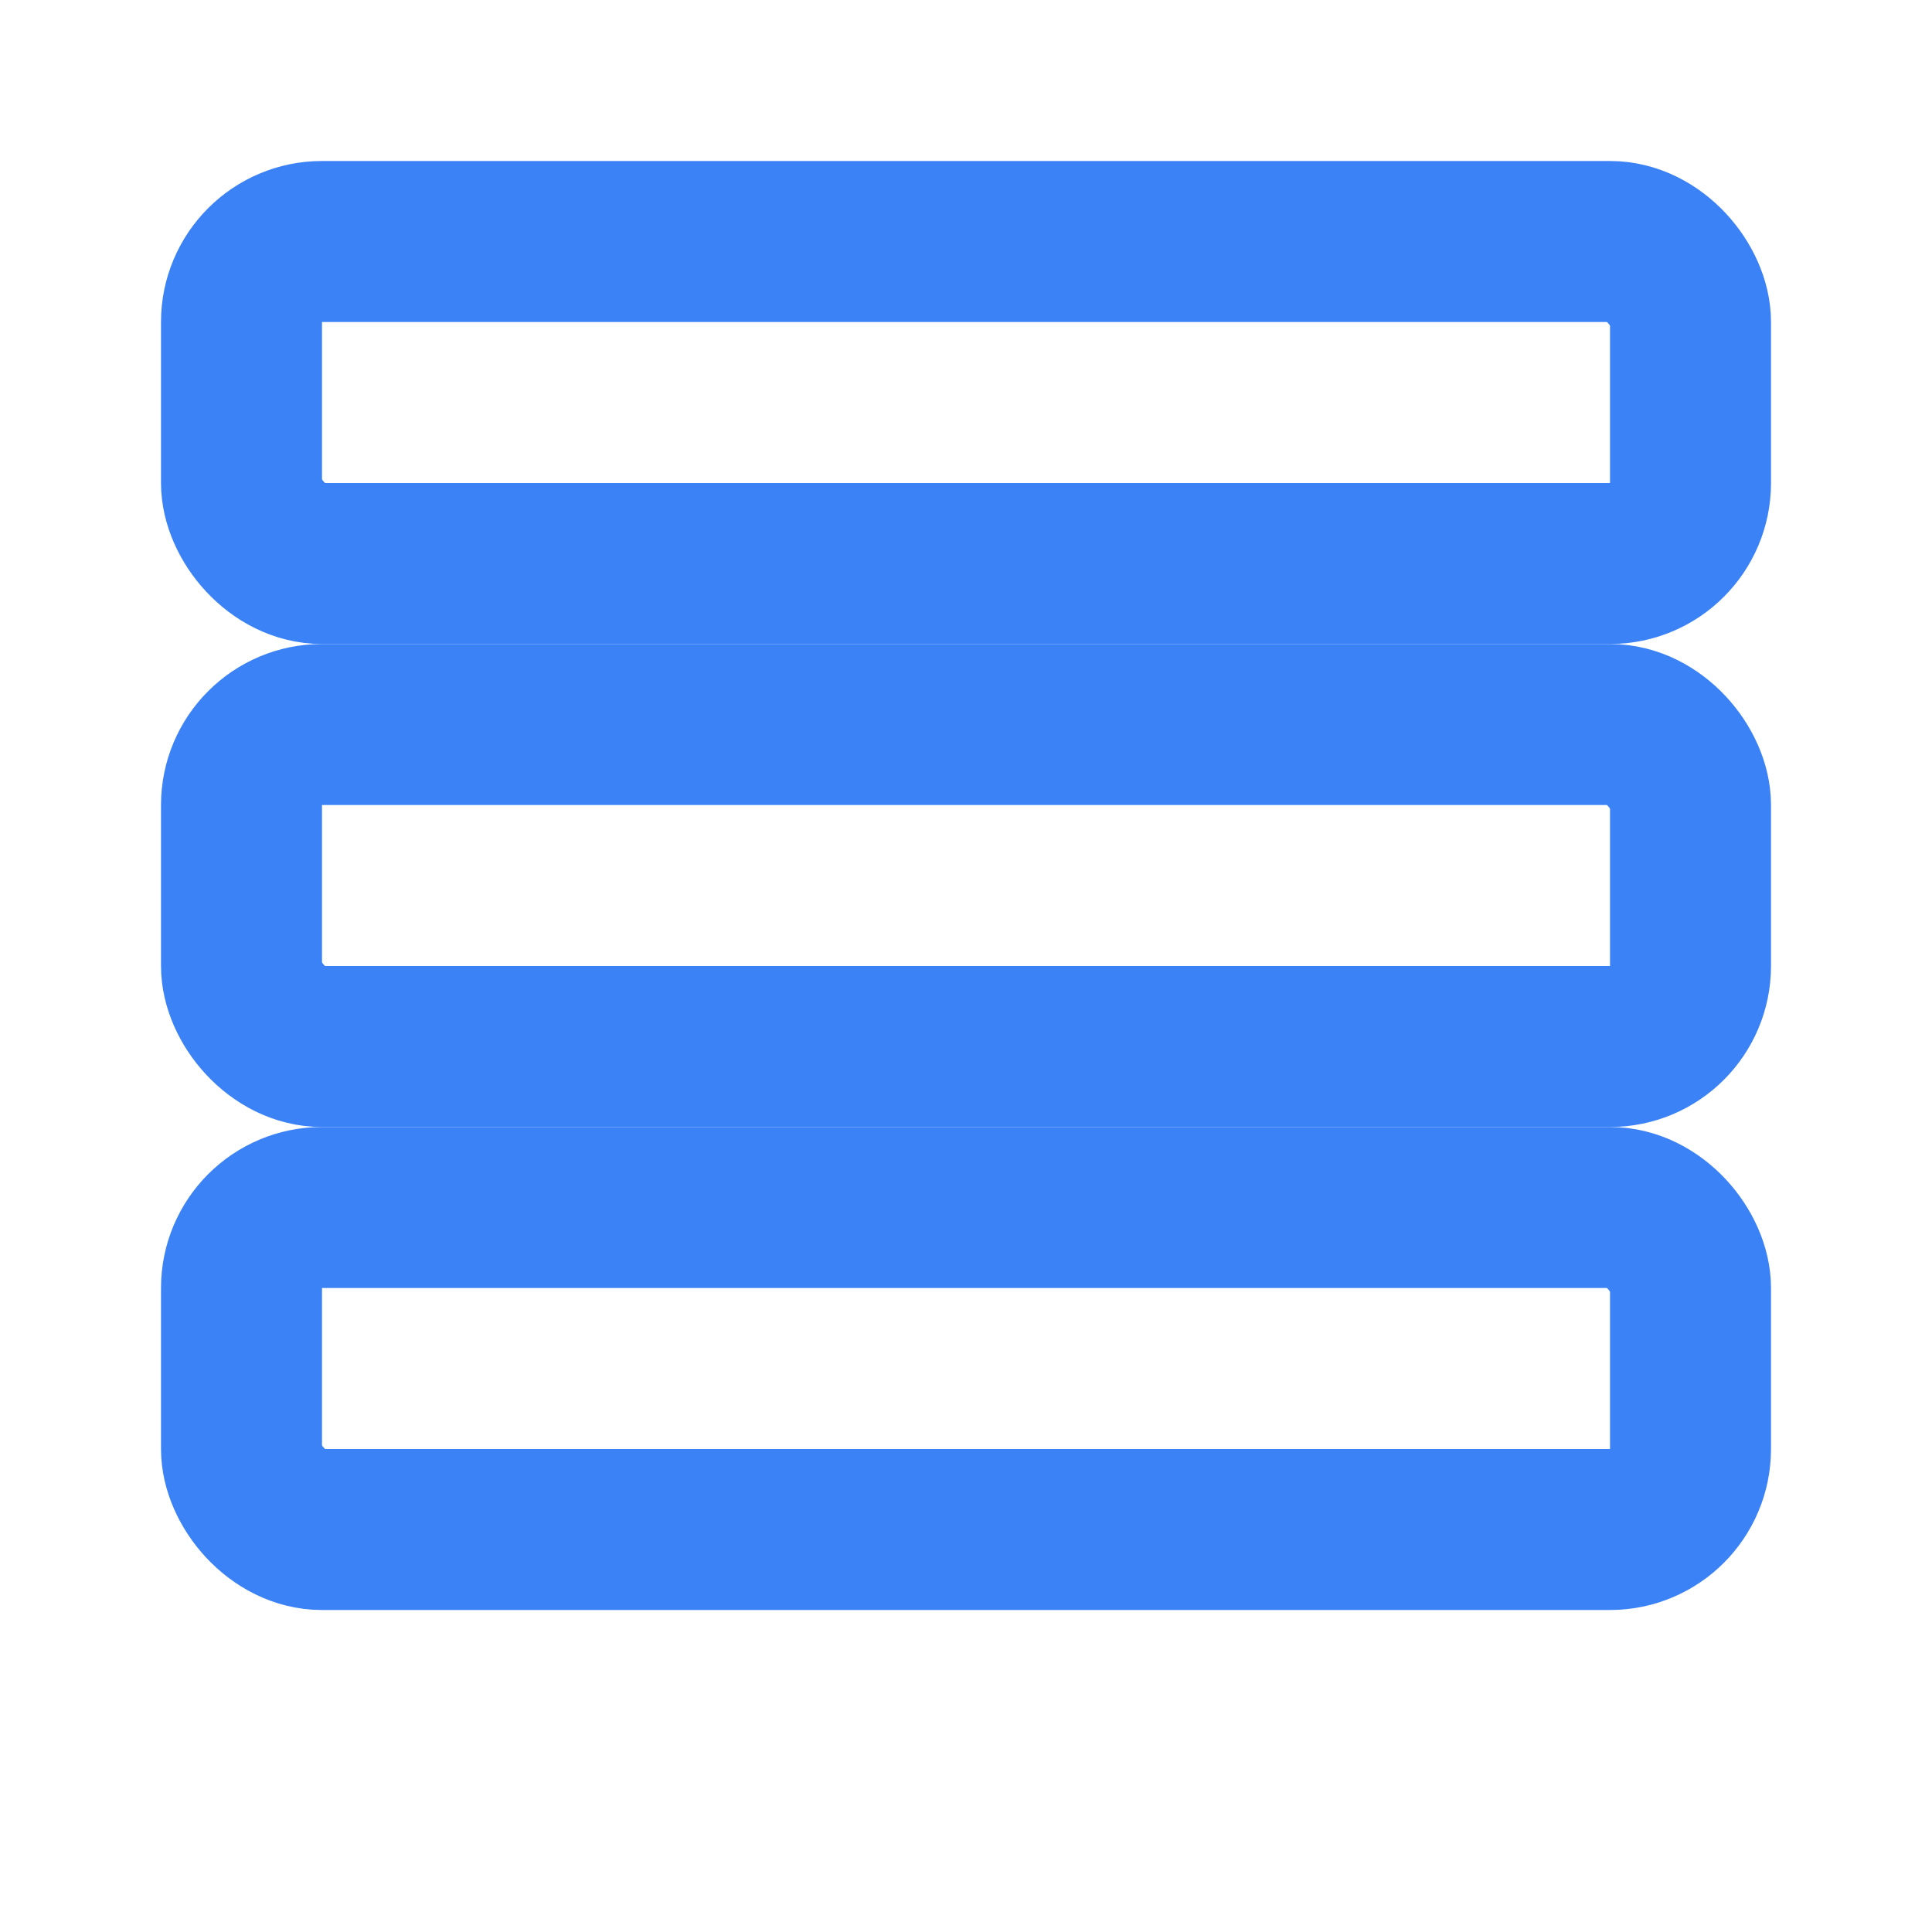
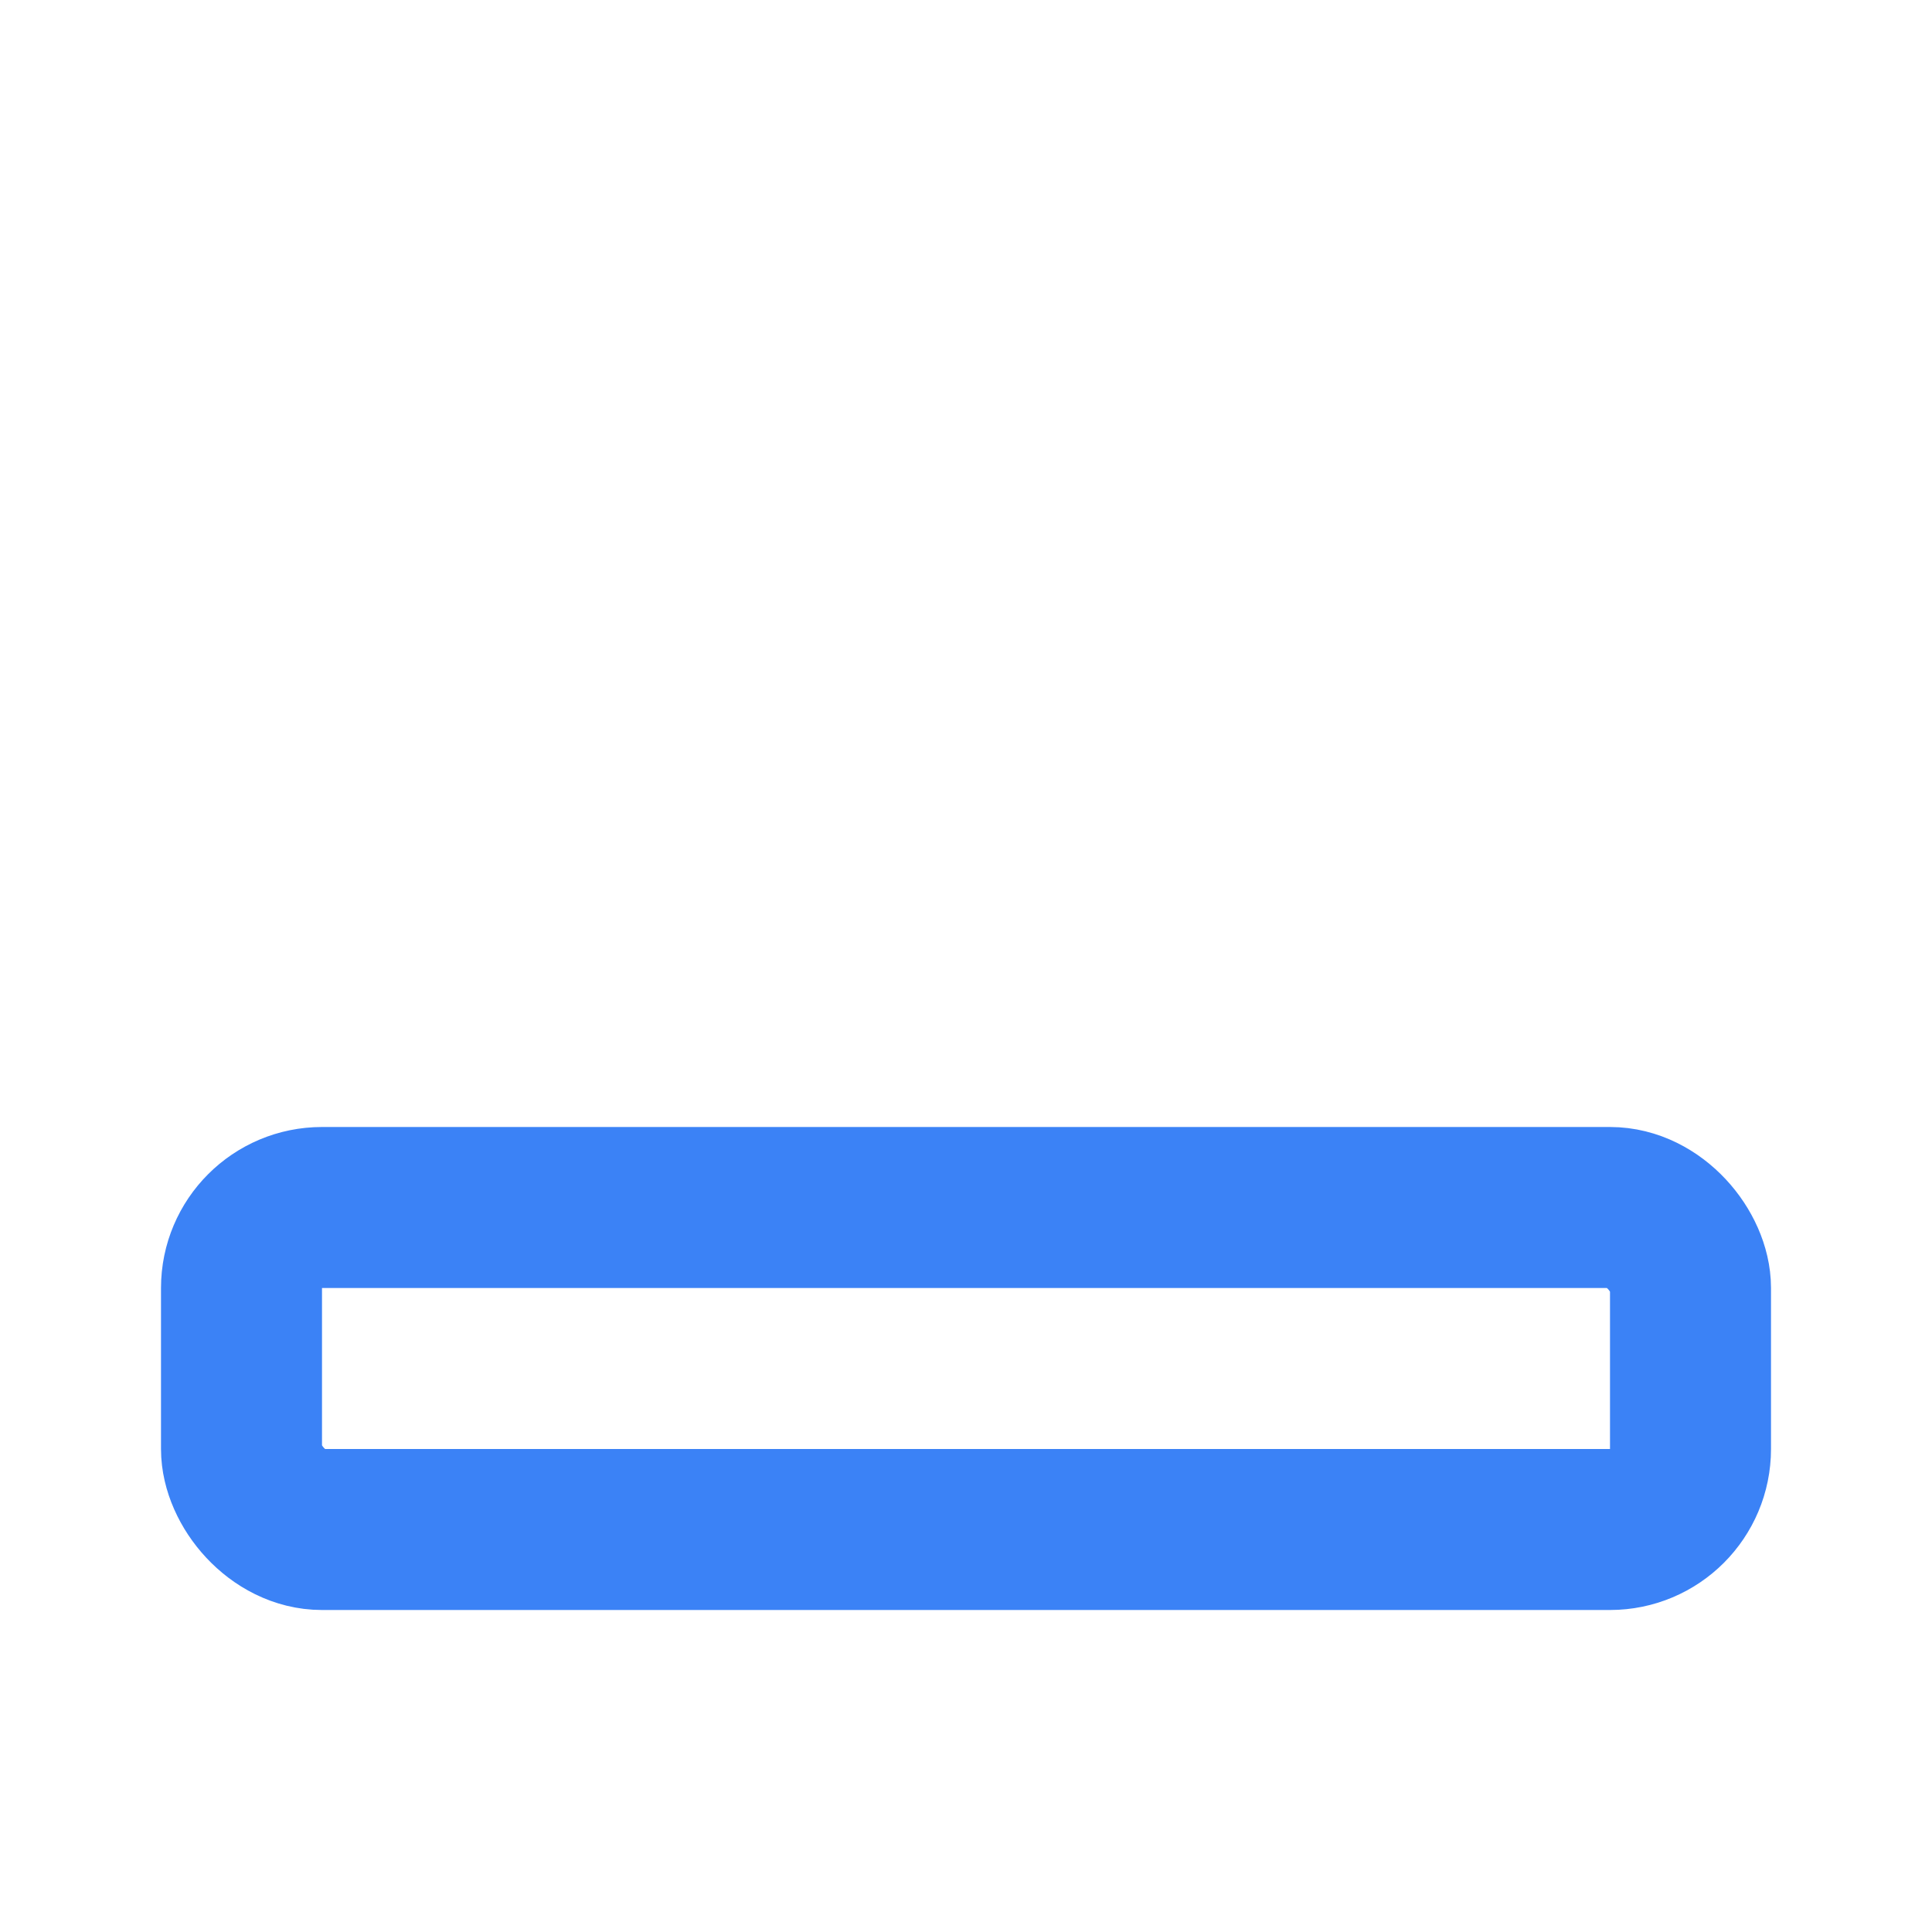
<svg xmlns="http://www.w3.org/2000/svg" viewBox="0 0 24 24" fill="none" stroke="#3b82f6" stroke-width="2" stroke-linecap="round" stroke-linejoin="round">
-   <rect x="3" y="3" width="18" height="4" rx="1" />
-   <rect x="3" y="9" width="18" height="4" rx="1" />
  <rect x="3" y="15" width="18" height="4" rx="1" />
</svg>